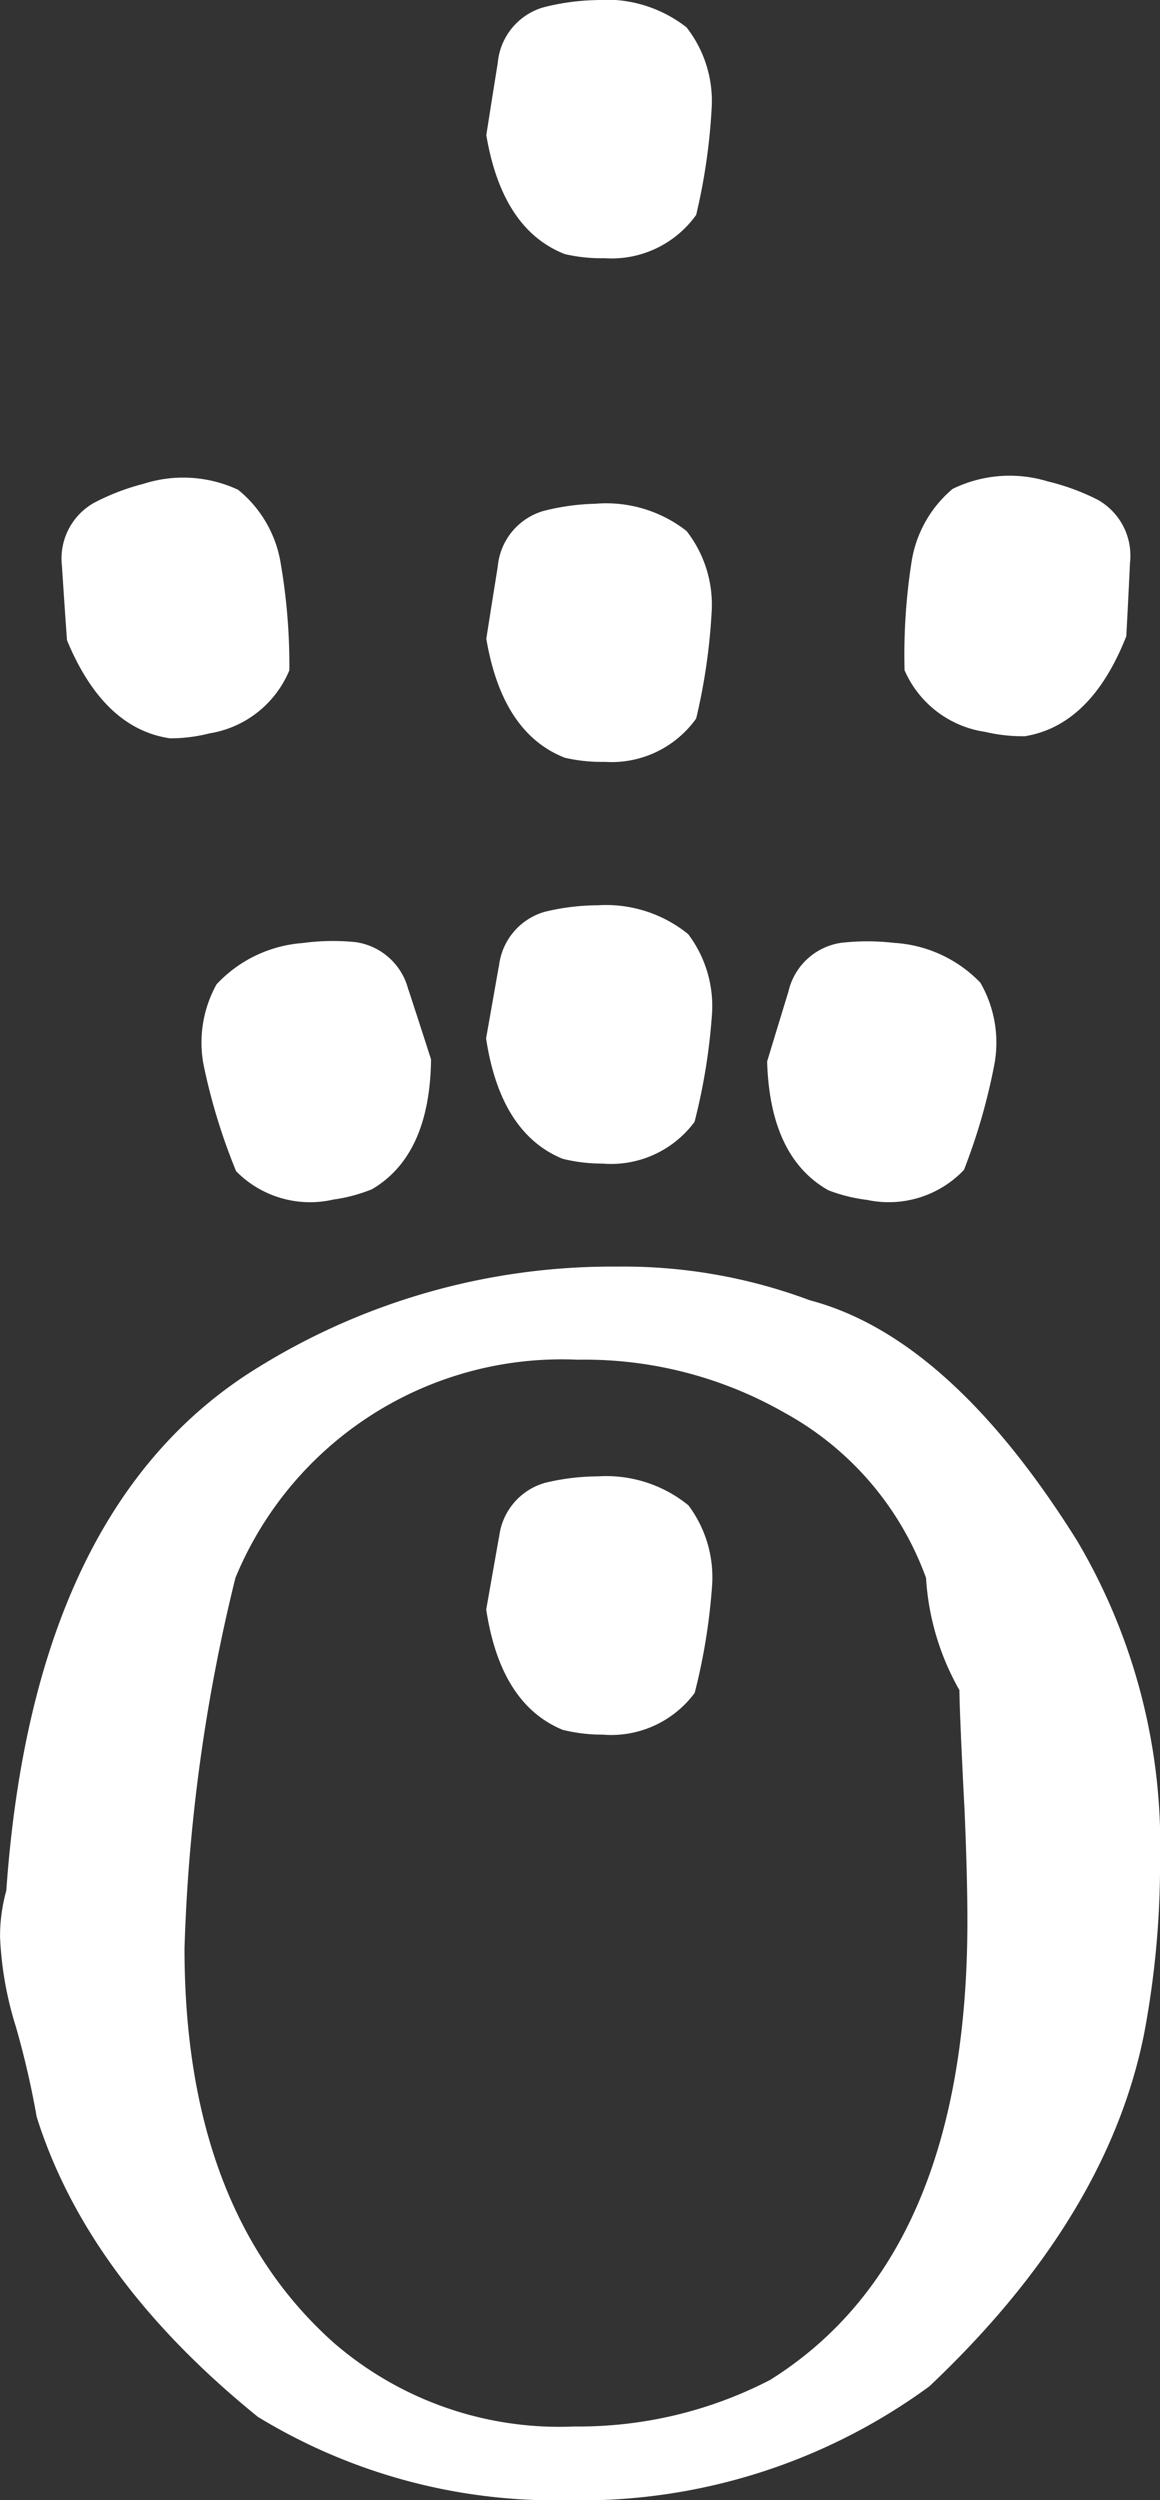
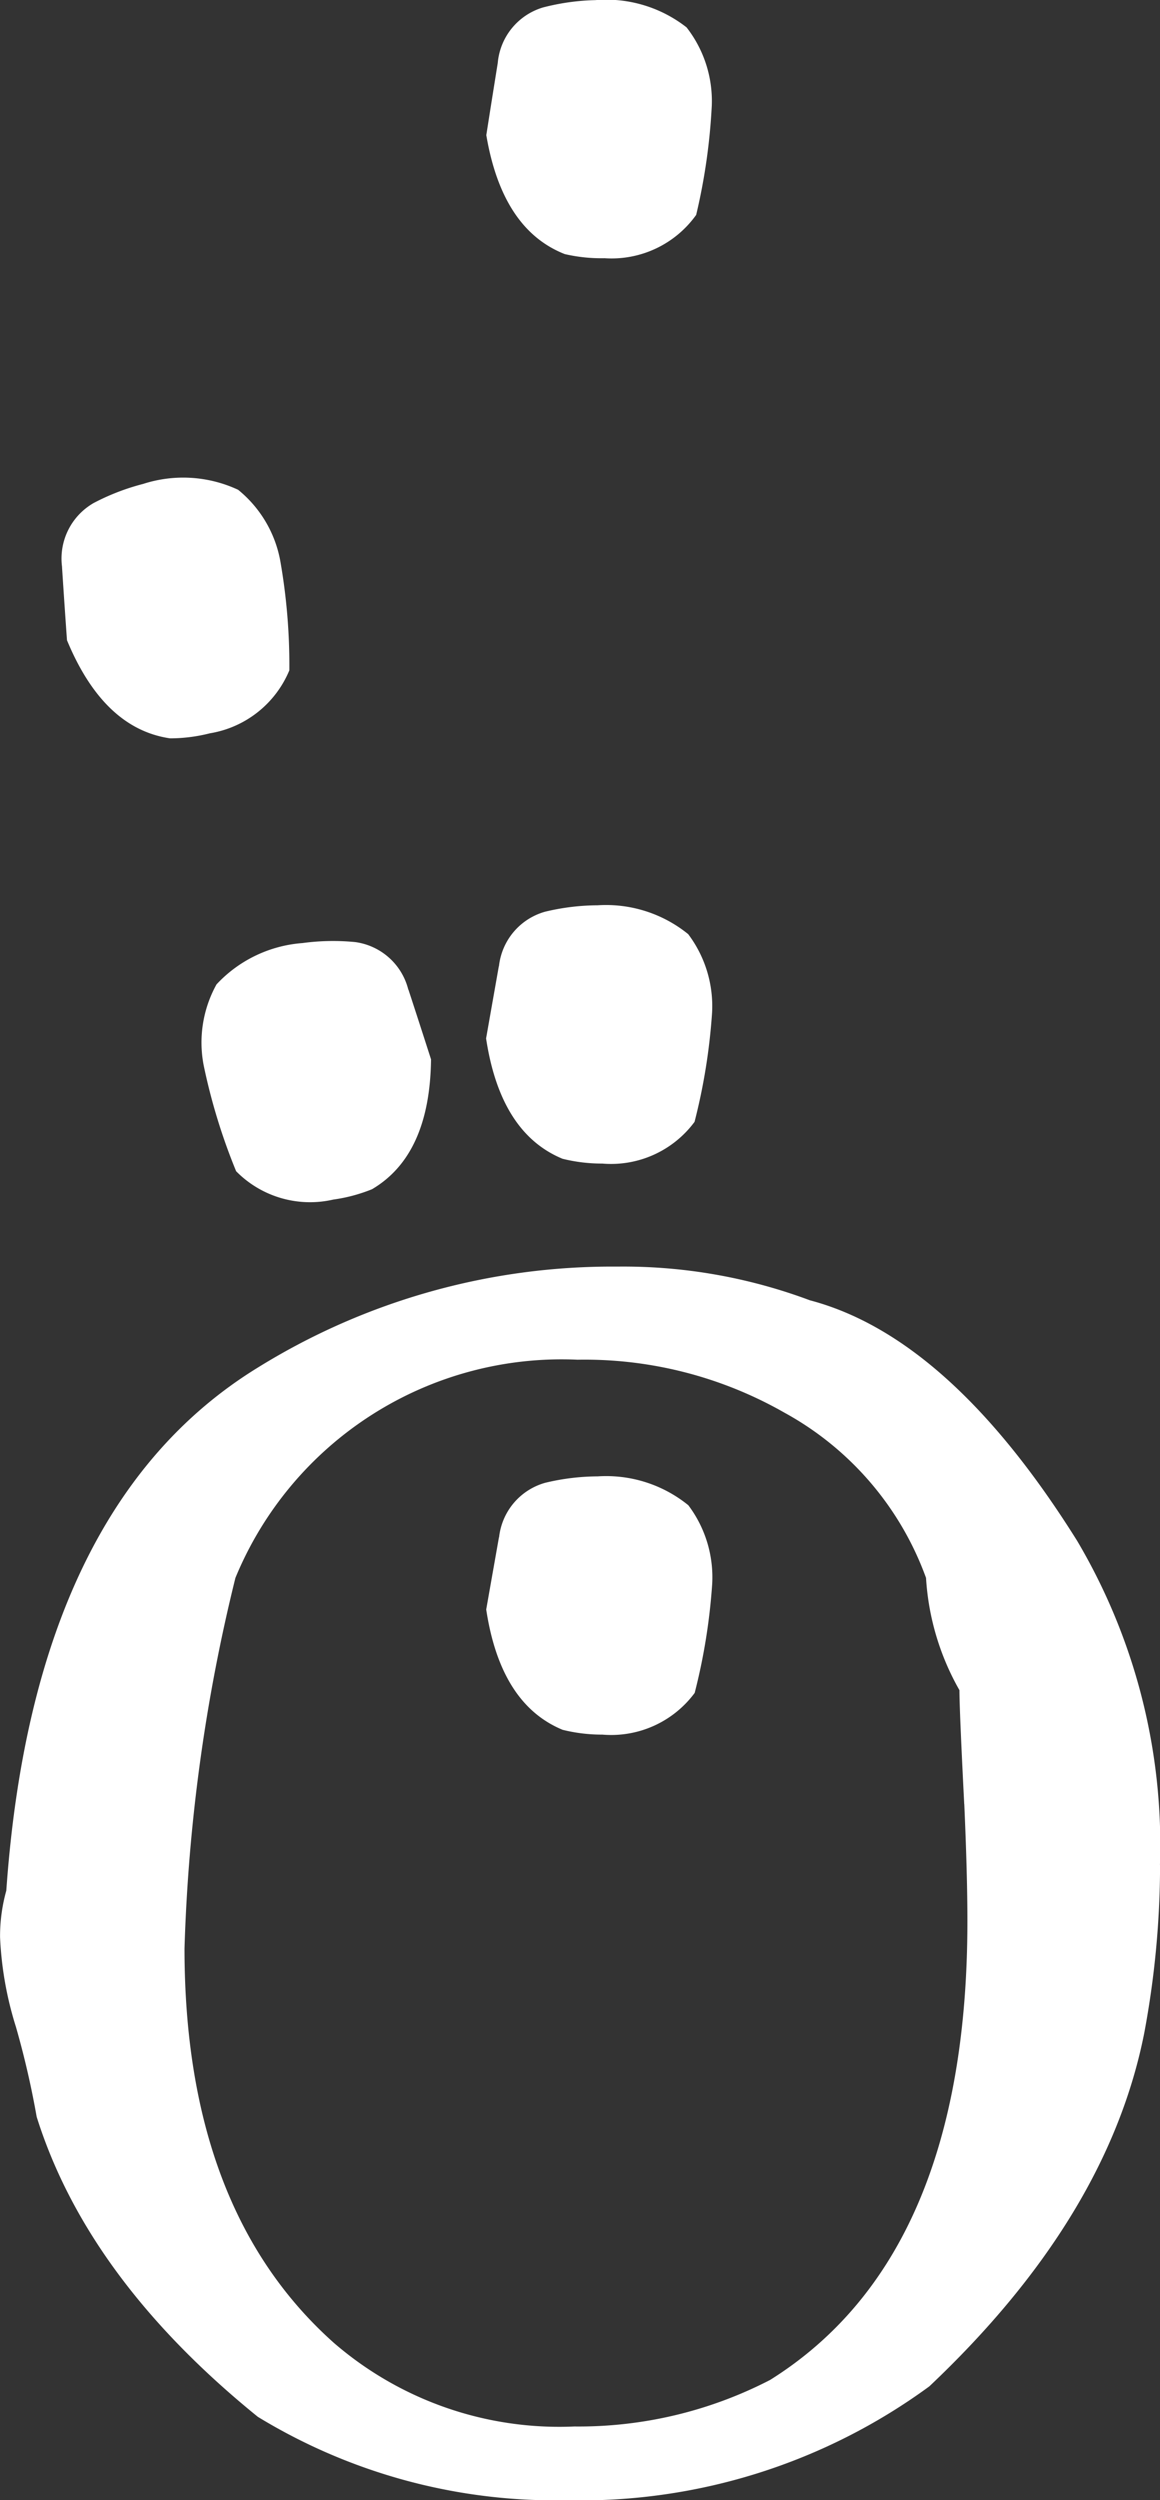
<svg xmlns="http://www.w3.org/2000/svg" id="Das_Ö" data-name="Das Ö" width="37.144" height="80" viewBox="0 0 37.144 80">
  <rect x="0" y="0" width="37.144" height="80" fill="#333333" stroke="none" />
  <path id="Pfad_13" data-name="Pfad 13" d="M497.27,302.5q.1,2.26.1,3.747,0,10.729-6.318,14.68a13.342,13.342,0,0,1-6.267,1.489,11.036,11.036,0,0,1-7.694-2.669q-4.79-4.259-4.79-12.627a56.261,56.261,0,0,1,1.63-11.857,11.3,11.3,0,0,1,10.955-6.981,12.909,12.909,0,0,1,6.624,1.694,9.858,9.858,0,0,1,4.535,5.287,8.256,8.256,0,0,0,1.07,3.593q0,.616.153,3.644m6.267,1.95a19.1,19.1,0,0,0-2.649-10.369q-4.077-6.517-8.56-7.7a17.045,17.045,0,0,0-6.165-1.078,21.531,21.531,0,0,0-11.516,3.233q-7.184,4.415-8.05,16.733a5.426,5.426,0,0,0-.2,1.489,11.147,11.147,0,0,0,.509,2.875,28.118,28.118,0,0,1,.663,2.874q1.63,5.185,7.082,9.6a18.289,18.289,0,0,0,9.885,2.669,18.9,18.9,0,0,0,11.617-3.644q5.706-5.39,6.879-11.292a29.28,29.28,0,0,0,.509-5.389" transform="translate(-466.393 -244.775)" fill="#fff" />
  <path id="Pfad_14" data-name="Pfad 14" d="M500.413,262.47q-.2,1.129-.408,2.31.458,3.029,2.446,3.85a5.2,5.2,0,0,0,1.274.154,3.326,3.326,0,0,0,2.955-1.335,19.193,19.193,0,0,0,.561-3.49,3.827,3.827,0,0,0-.764-2.515,4.175,4.175,0,0,0-2.9-.924,7.3,7.3,0,0,0-1.682.205,2.039,2.039,0,0,0-1.478,1.745m0,18.272q-.2,1.129-.408,2.31.458,3.029,2.446,3.85a5.2,5.2,0,0,0,1.274.154,3.327,3.327,0,0,0,2.955-1.334,19.2,19.2,0,0,0,.561-3.49,3.829,3.829,0,0,0-.764-2.515,4.175,4.175,0,0,0-2.9-.924,7.321,7.321,0,0,0-1.682.205,2.039,2.039,0,0,0-1.478,1.745" transform="translate(-484.44 -231.553)" fill="#fff" />
-   <path id="Pfad_15" data-name="Pfad 15" d="M500.388,234.978q-.183,1.133-.368,2.317.511,3.021,2.512,3.806a5.185,5.185,0,0,0,1.276.132,3.328,3.328,0,0,0,2.932-1.386,19.246,19.246,0,0,0,.5-3.5,3.83,3.83,0,0,0-.808-2.5,4.173,4.173,0,0,0-2.92-.872,7.307,7.307,0,0,0-1.678.235,2.04,2.04,0,0,0-1.447,1.771" transform="translate(-484.448 -216.856)" fill="#fff" />
  <path id="Pfad_16" data-name="Pfad 16" d="M500.388,200.433q-.183,1.133-.368,2.317.511,3.021,2.512,3.806a5.185,5.185,0,0,0,1.276.132,3.328,3.328,0,0,0,2.932-1.386,19.246,19.246,0,0,0,.5-3.5,3.83,3.83,0,0,0-.808-2.5,4.174,4.174,0,0,0-2.92-.872,7.305,7.305,0,0,0-1.678.235,2.039,2.039,0,0,0-1.447,1.771" transform="translate(-484.448 -198.426)" fill="#fff" />
  <path id="Pfad_17" data-name="Pfad 17" d="M486.969,264.53q.357,1.09.723,2.23-.036,3.064-1.89,4.155a5.2,5.2,0,0,1-1.24.331,3.321,3.321,0,0,1-3.111-.907,19.177,19.177,0,0,1-1.037-3.378,3.835,3.835,0,0,1,.409-2.6,4.185,4.185,0,0,1,2.748-1.322,7.313,7.313,0,0,1,1.693-.032,2.034,2.034,0,0,1,1.7,1.521" transform="translate(-473.89 -232.863)" fill="#fff" />
  <path id="Pfad_18" data-name="Pfad 18" d="M470.674,234.062q.074,1.146.159,2.34,1.173,2.828,3.3,3.139a5.176,5.176,0,0,0,1.273-.161,3.341,3.341,0,0,0,2.547-2.015,19.242,19.242,0,0,0-.294-3.523,3.815,3.815,0,0,0-1.346-2.254,4.166,4.166,0,0,0-3.04-.188,7.325,7.325,0,0,0-1.582.609,2.048,2.048,0,0,0-1.015,2.054" transform="translate(-468.688 -215.916)" fill="#fff" />
-   <path id="Pfad_19" data-name="Pfad 19" d="M520.121,264.6q-.338,1.1-.684,2.242.089,3.063,1.962,4.121a5.2,5.2,0,0,0,1.246.309,3.321,3.321,0,0,0,3.095-.962,19.209,19.209,0,0,0,.978-3.4,3.834,3.834,0,0,0-.454-2.591,4.183,4.183,0,0,0-2.771-1.273,7.333,7.333,0,0,0-1.694,0,2.034,2.034,0,0,0-1.678,1.551" transform="translate(-494.873 -232.877)" fill="#fff" />
-   <path id="Pfad_20" data-name="Pfad 20" d="M536.16,233.858q-.054,1.147-.118,2.343-1.123,2.848-3.243,3.2a5.213,5.213,0,0,1-1.276-.139,3.341,3.341,0,0,1-2.581-1.97,19.242,19.242,0,0,1,.233-3.528,3.818,3.818,0,0,1,1.306-2.277,4.168,4.168,0,0,1,3.036-.242,7.326,7.326,0,0,1,1.592.581,2.047,2.047,0,0,1,1.05,2.035" transform="translate(-499.977 -215.844)" fill="#fff" />
</svg>